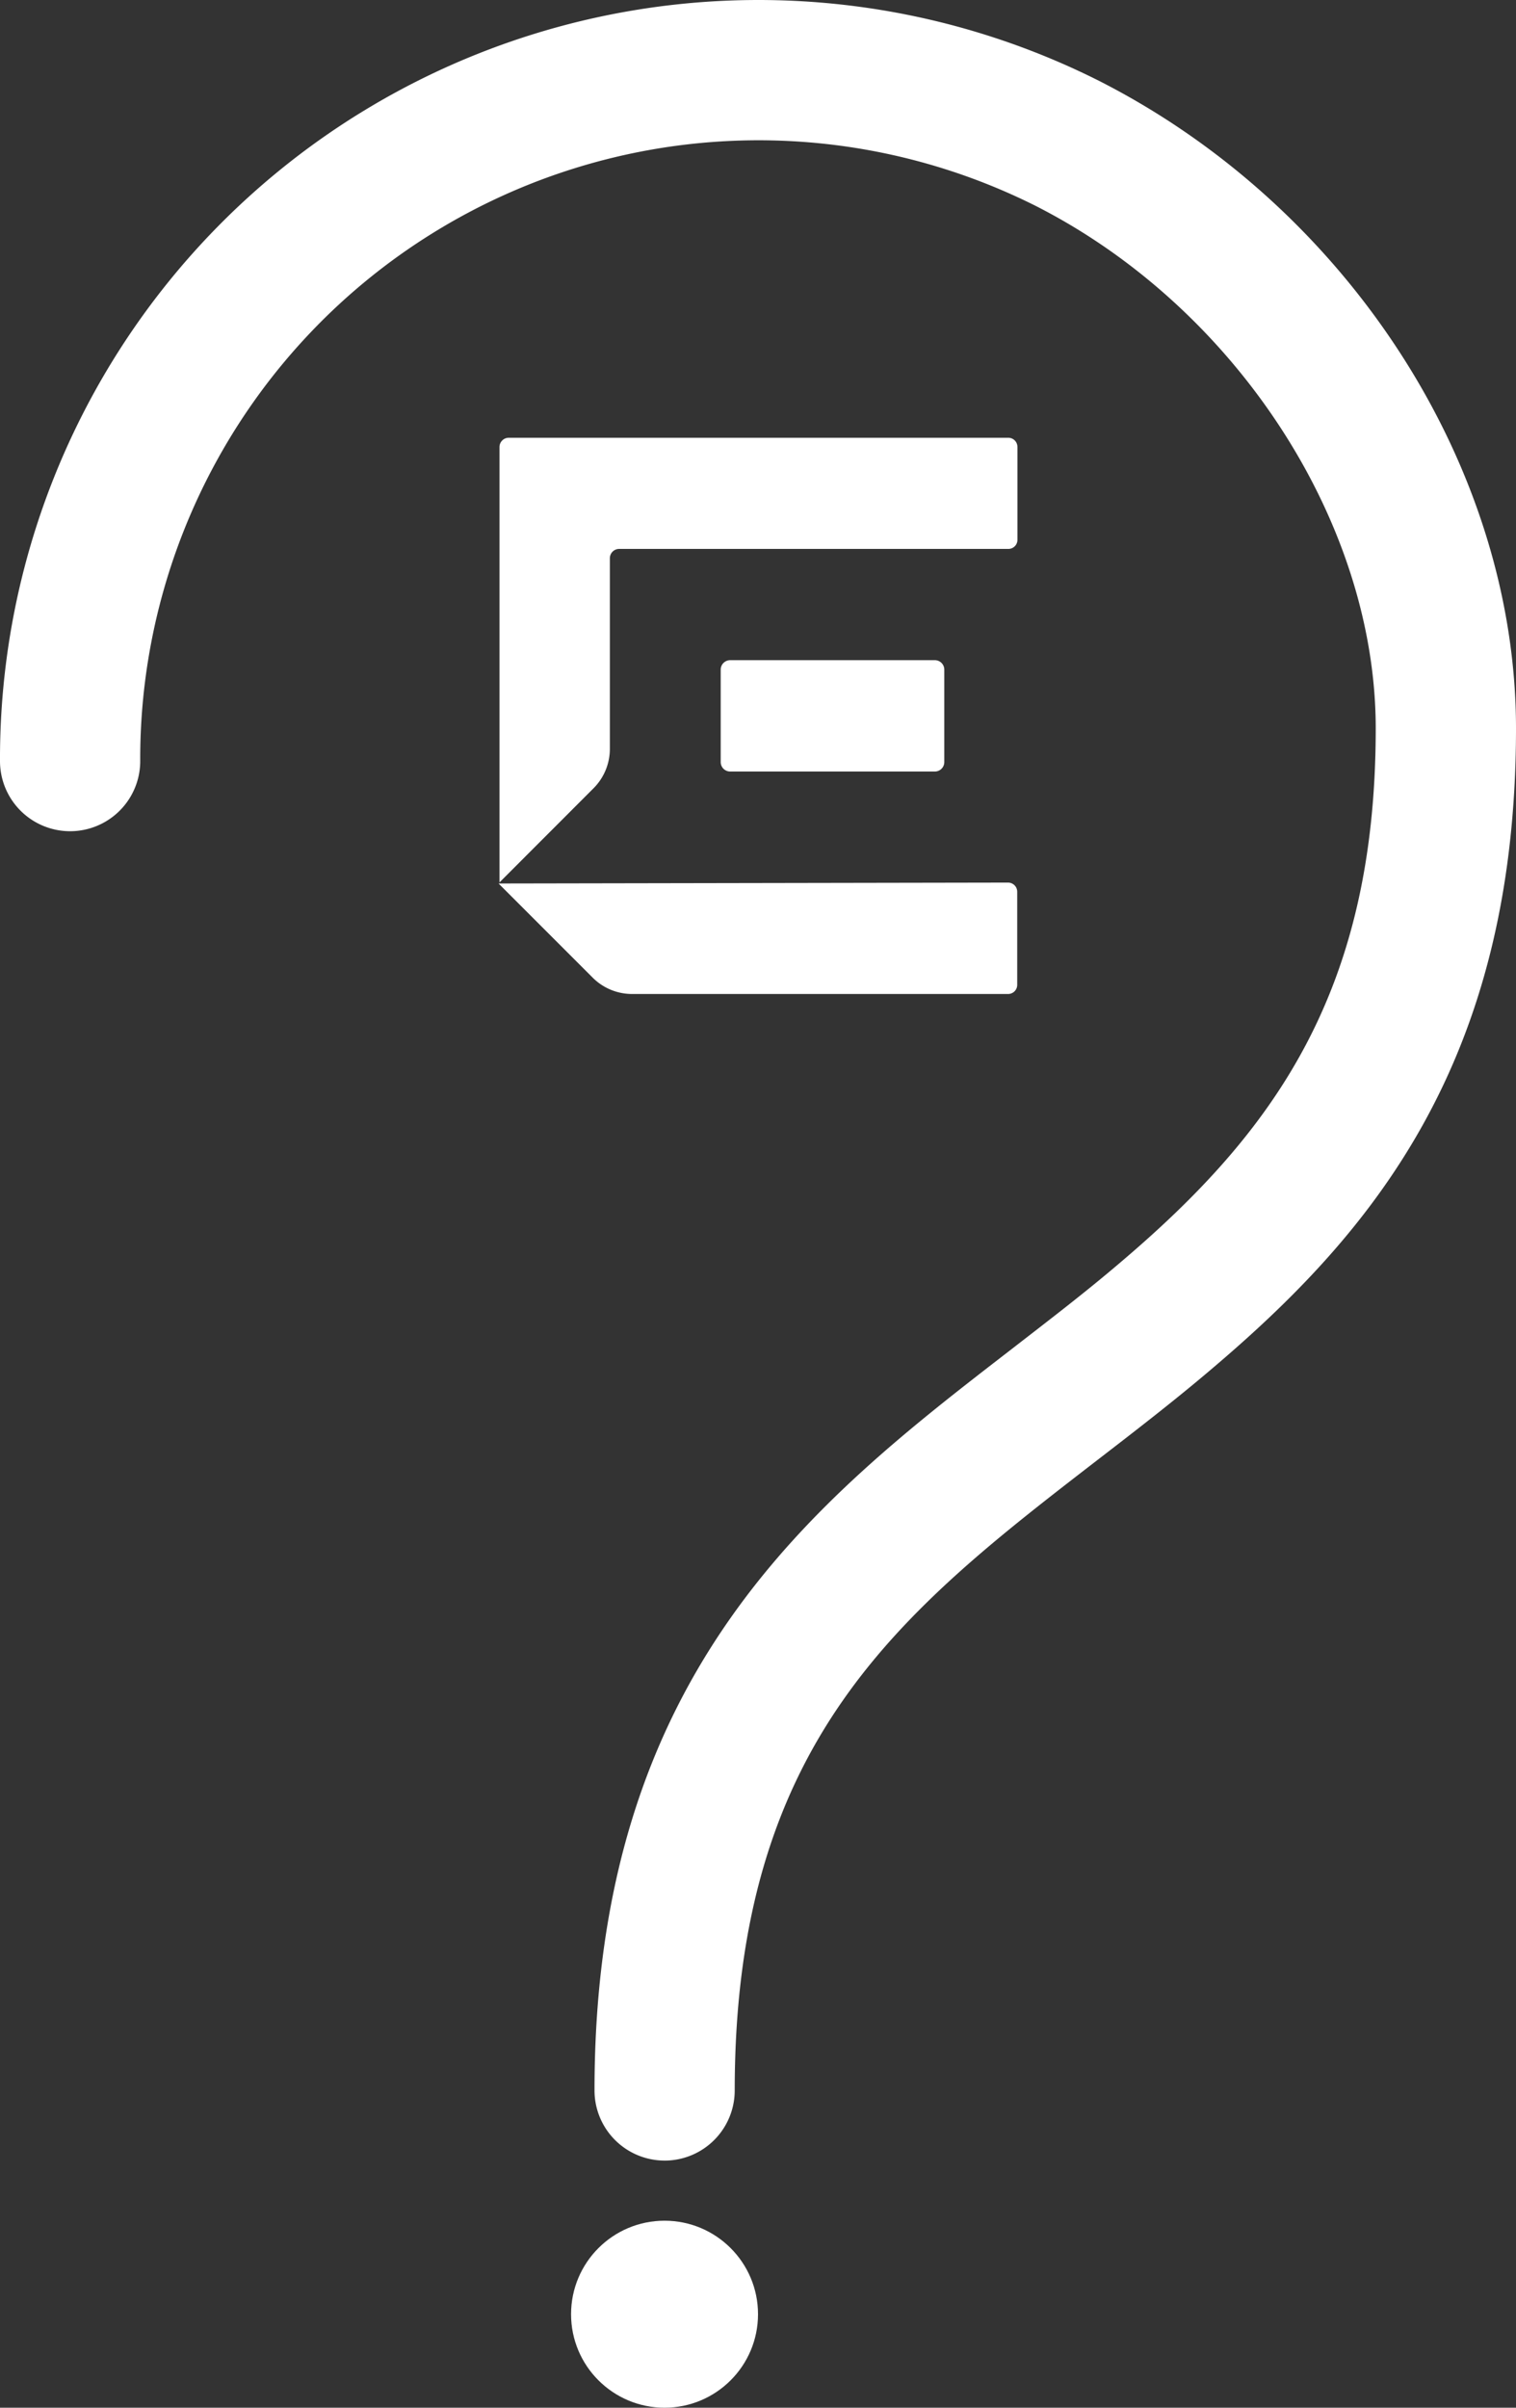
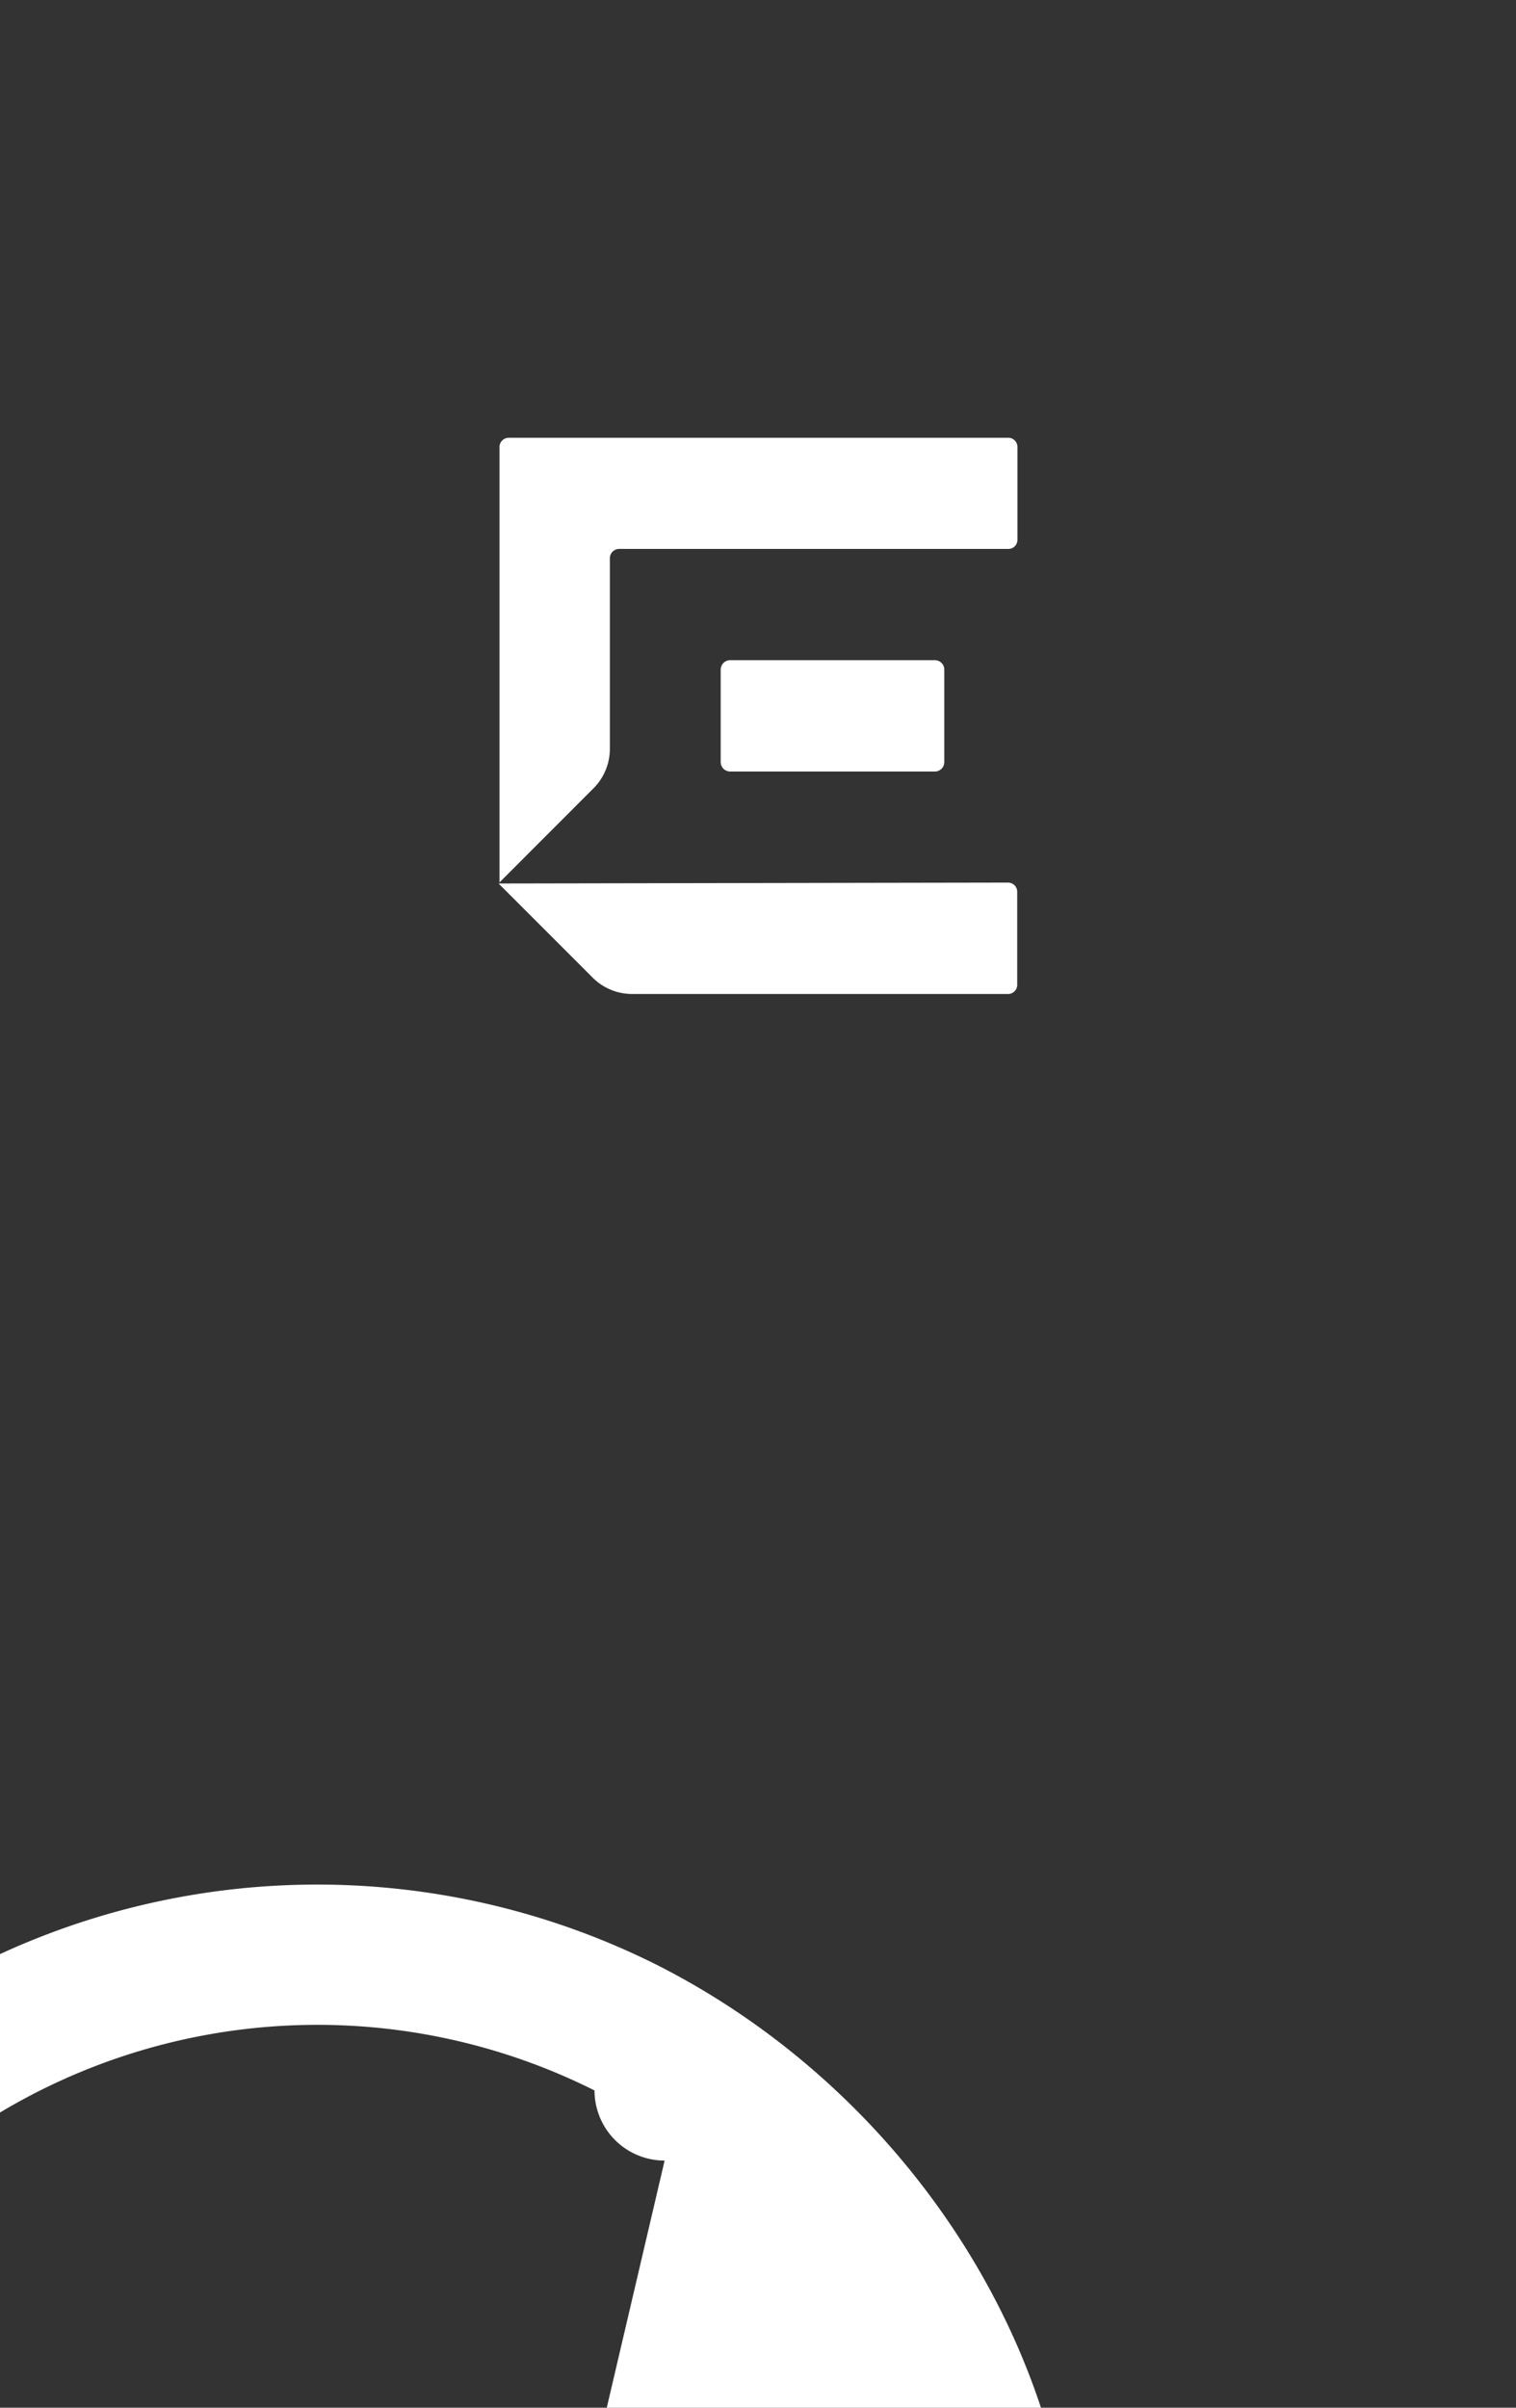
<svg xmlns="http://www.w3.org/2000/svg" width="94.47" height="150" viewBox="0 0 94.47 150">
  <rect x="0" y="0" width="94.47" height="150" fill="#333333" stroke="none" />
  <g id="who" transform="translate(-340.53 -9548)">
    <path id="Path_66" data-name="Path 66" d="M2627.648,699.786v5.767a.568.568,0,0,1-.56.58H2602.82a.58.58,0,0,0-.57.58v11.849a3.475,3.475,0,0,1-.983,2.446l-5.895,5.9V699.786a.58.58,0,0,1,.579-.58h31.116a.57.57,0,0,1,.58.56ZM2609.737,720h12.773a.589.589,0,0,0,.58-.58v-5.777a.59.59,0,0,0-.58-.58h-12.773a.591.591,0,0,0-.58.58v5.777A.59.59,0,0,0,2609.737,720Zm-14.423,6.976,5.9,5.9a3.468,3.468,0,0,0,2.456.983h23.384a.568.568,0,0,0,.58-.559V727.5a.57.57,0,0,0-.56-.58h-.02Z" transform="translate(-2223.716 8876.066)" fill="#fff" />
    <g id="Group_140" data-name="Group 140" transform="translate(209.402 9430.104)">
-       <circle id="Ellipse_4" data-name="Ellipse 4" cx="5.825" cy="5.825" r="5.825" transform="translate(166.714 256.246)" fill="#fff" />
-       <path id="Path_123" data-name="Path 123" d="M172.544,252.5a4.37,4.37,0,0,1-4.369-4.369c0-26.108,13.794-36.768,25.956-46.157,2.283-1.771,4.59-3.53,6.8-5.417,9.553-8.1,15.926-16.858,15.926-33.284,0-12.827-8.714-26.213-21.191-32.55a38.53,38.53,0,0,0-55.8,34.589,4.369,4.369,0,0,1-8.738,0,47.258,47.258,0,0,1,68.479-42.383c15.553,7.9,25.991,24.1,25.991,40.344,0,20.958-9.145,31.595-19.025,39.96-2.318,1.969-4.707,3.81-7.095,5.65-12.116,9.355-22.566,17.429-22.566,39.249a4.37,4.37,0,0,1-4.369,4.369Z" transform="translate(0 0)" fill="#fff" />
+       <path id="Path_123" data-name="Path 123" d="M172.544,252.5a4.37,4.37,0,0,1-4.369-4.369a38.53,38.53,0,0,0-55.8,34.589,4.369,4.369,0,0,1-8.738,0,47.258,47.258,0,0,1,68.479-42.383c15.553,7.9,25.991,24.1,25.991,40.344,0,20.958-9.145,31.595-19.025,39.96-2.318,1.969-4.707,3.81-7.095,5.65-12.116,9.355-22.566,17.429-22.566,39.249a4.37,4.37,0,0,1-4.369,4.369Z" transform="translate(0 0)" fill="#fff" />
    </g>
  </g>
</svg>